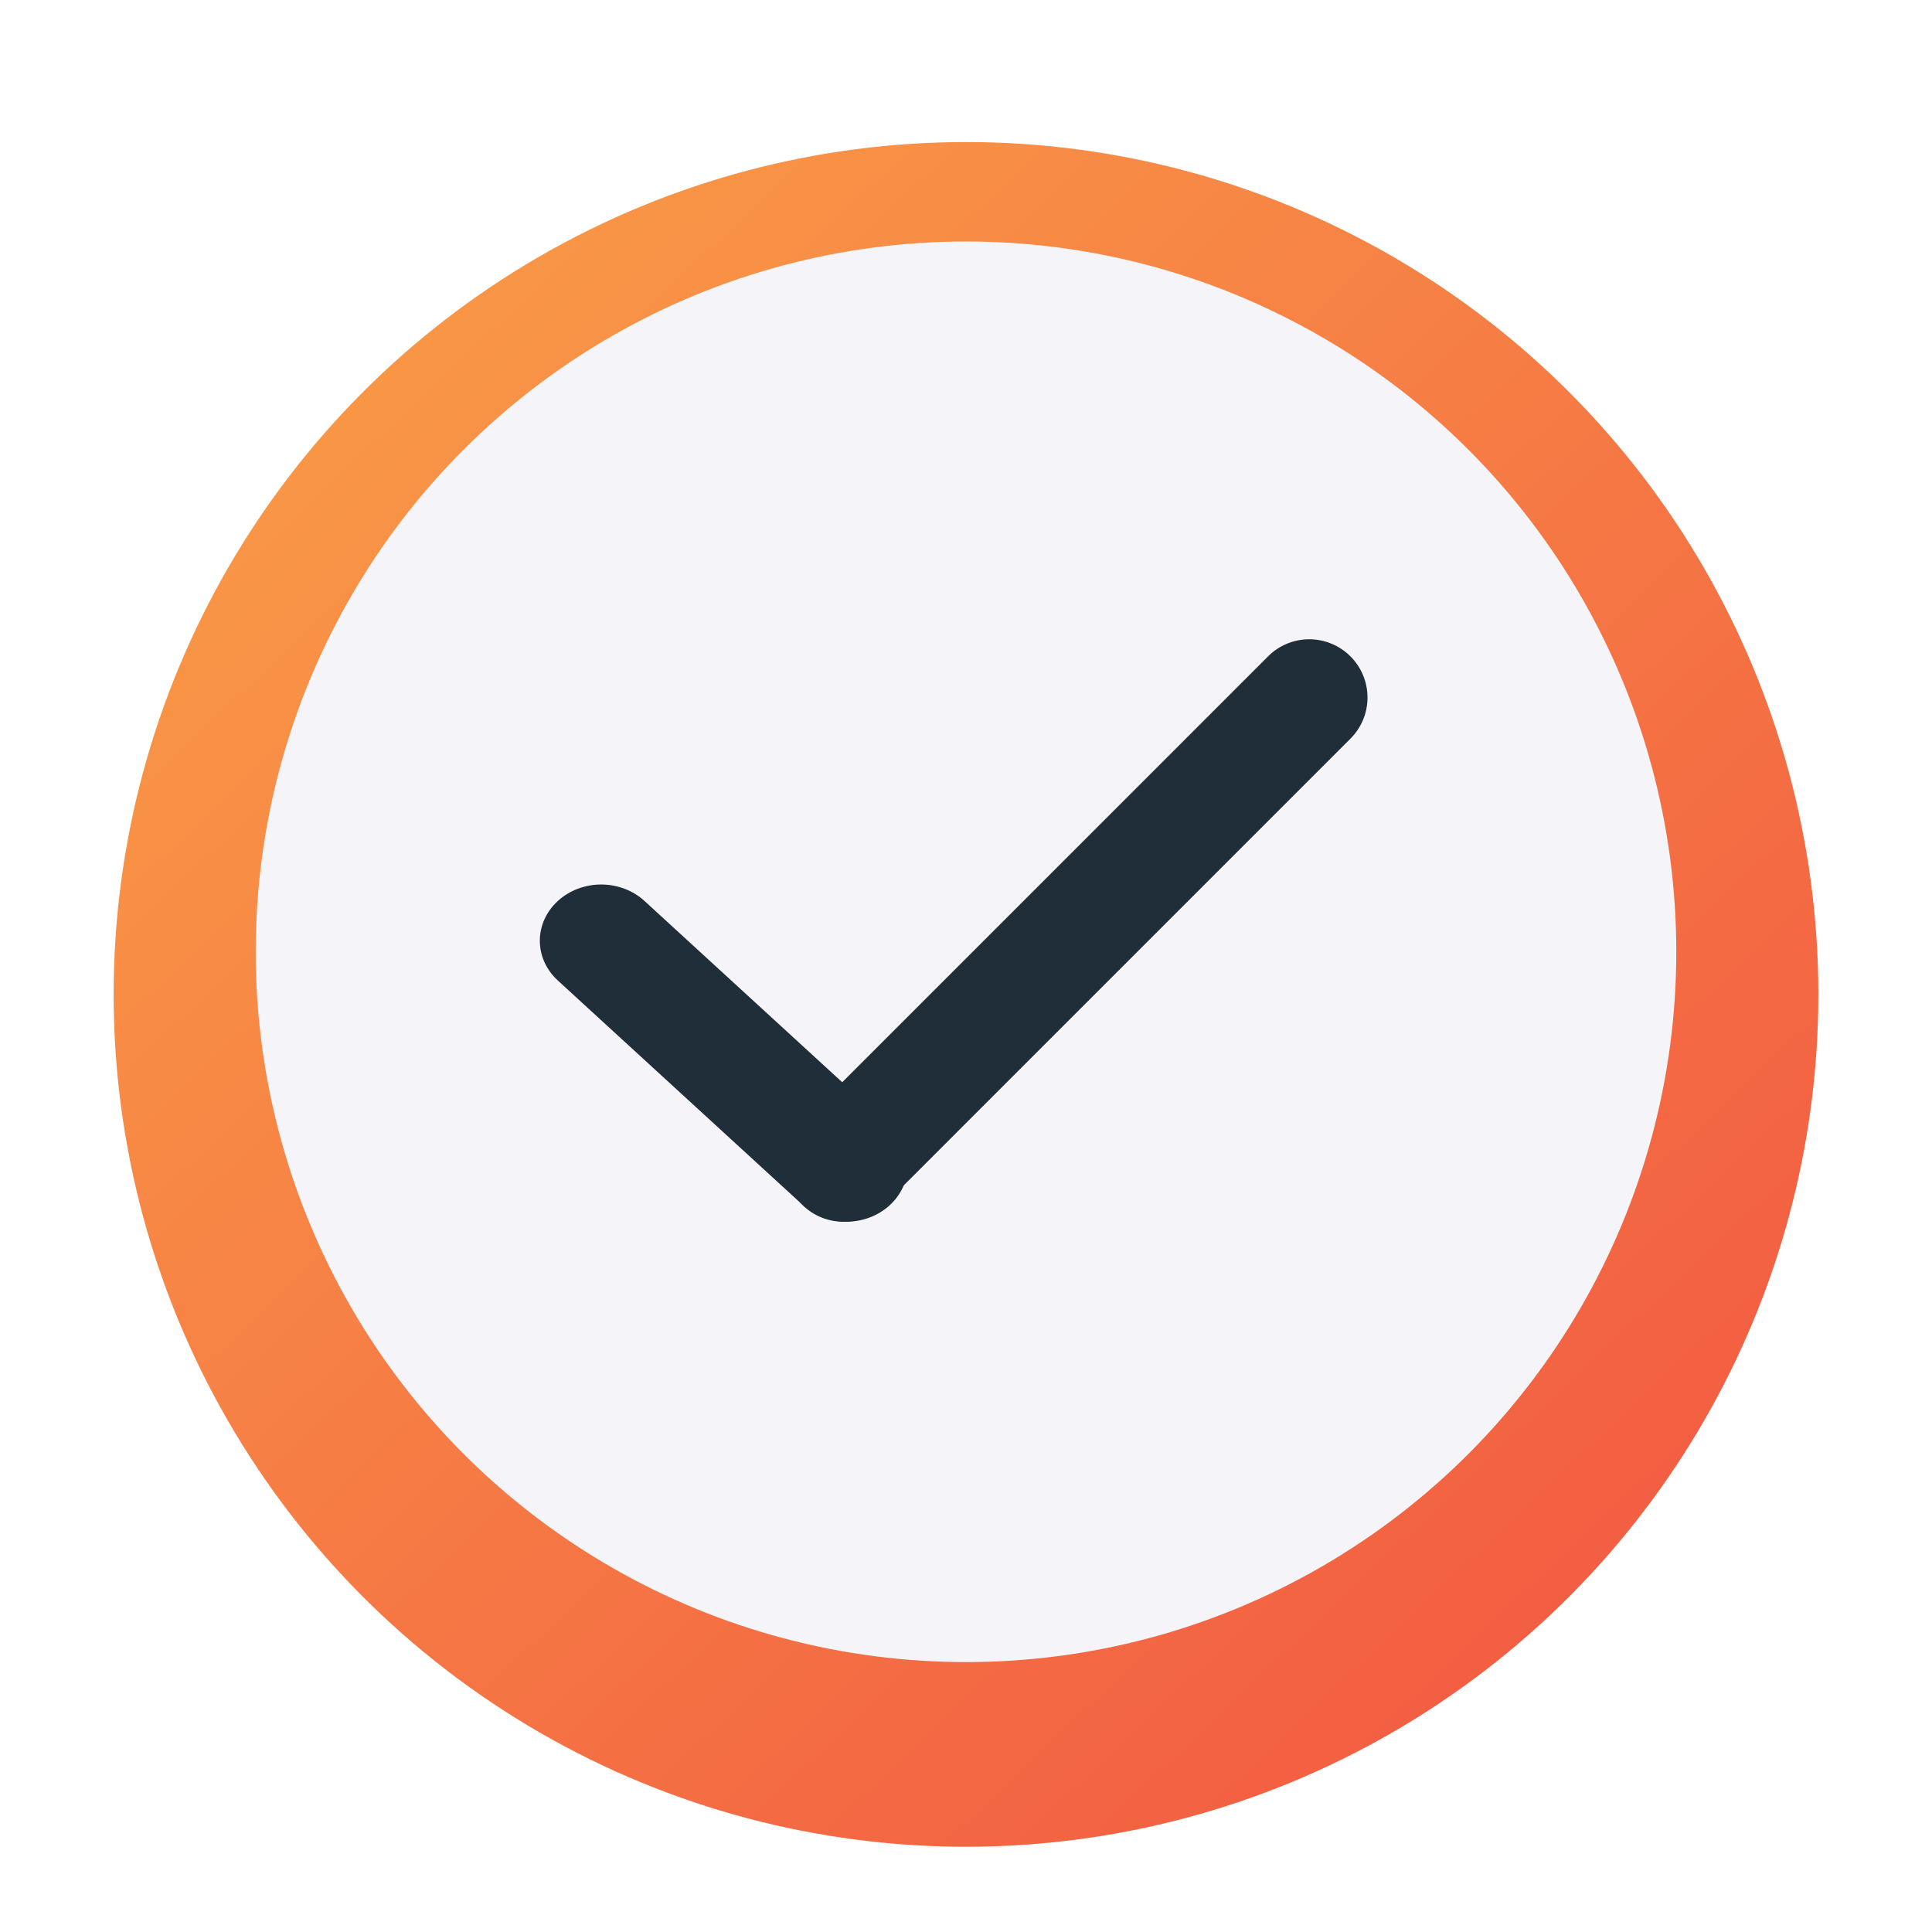
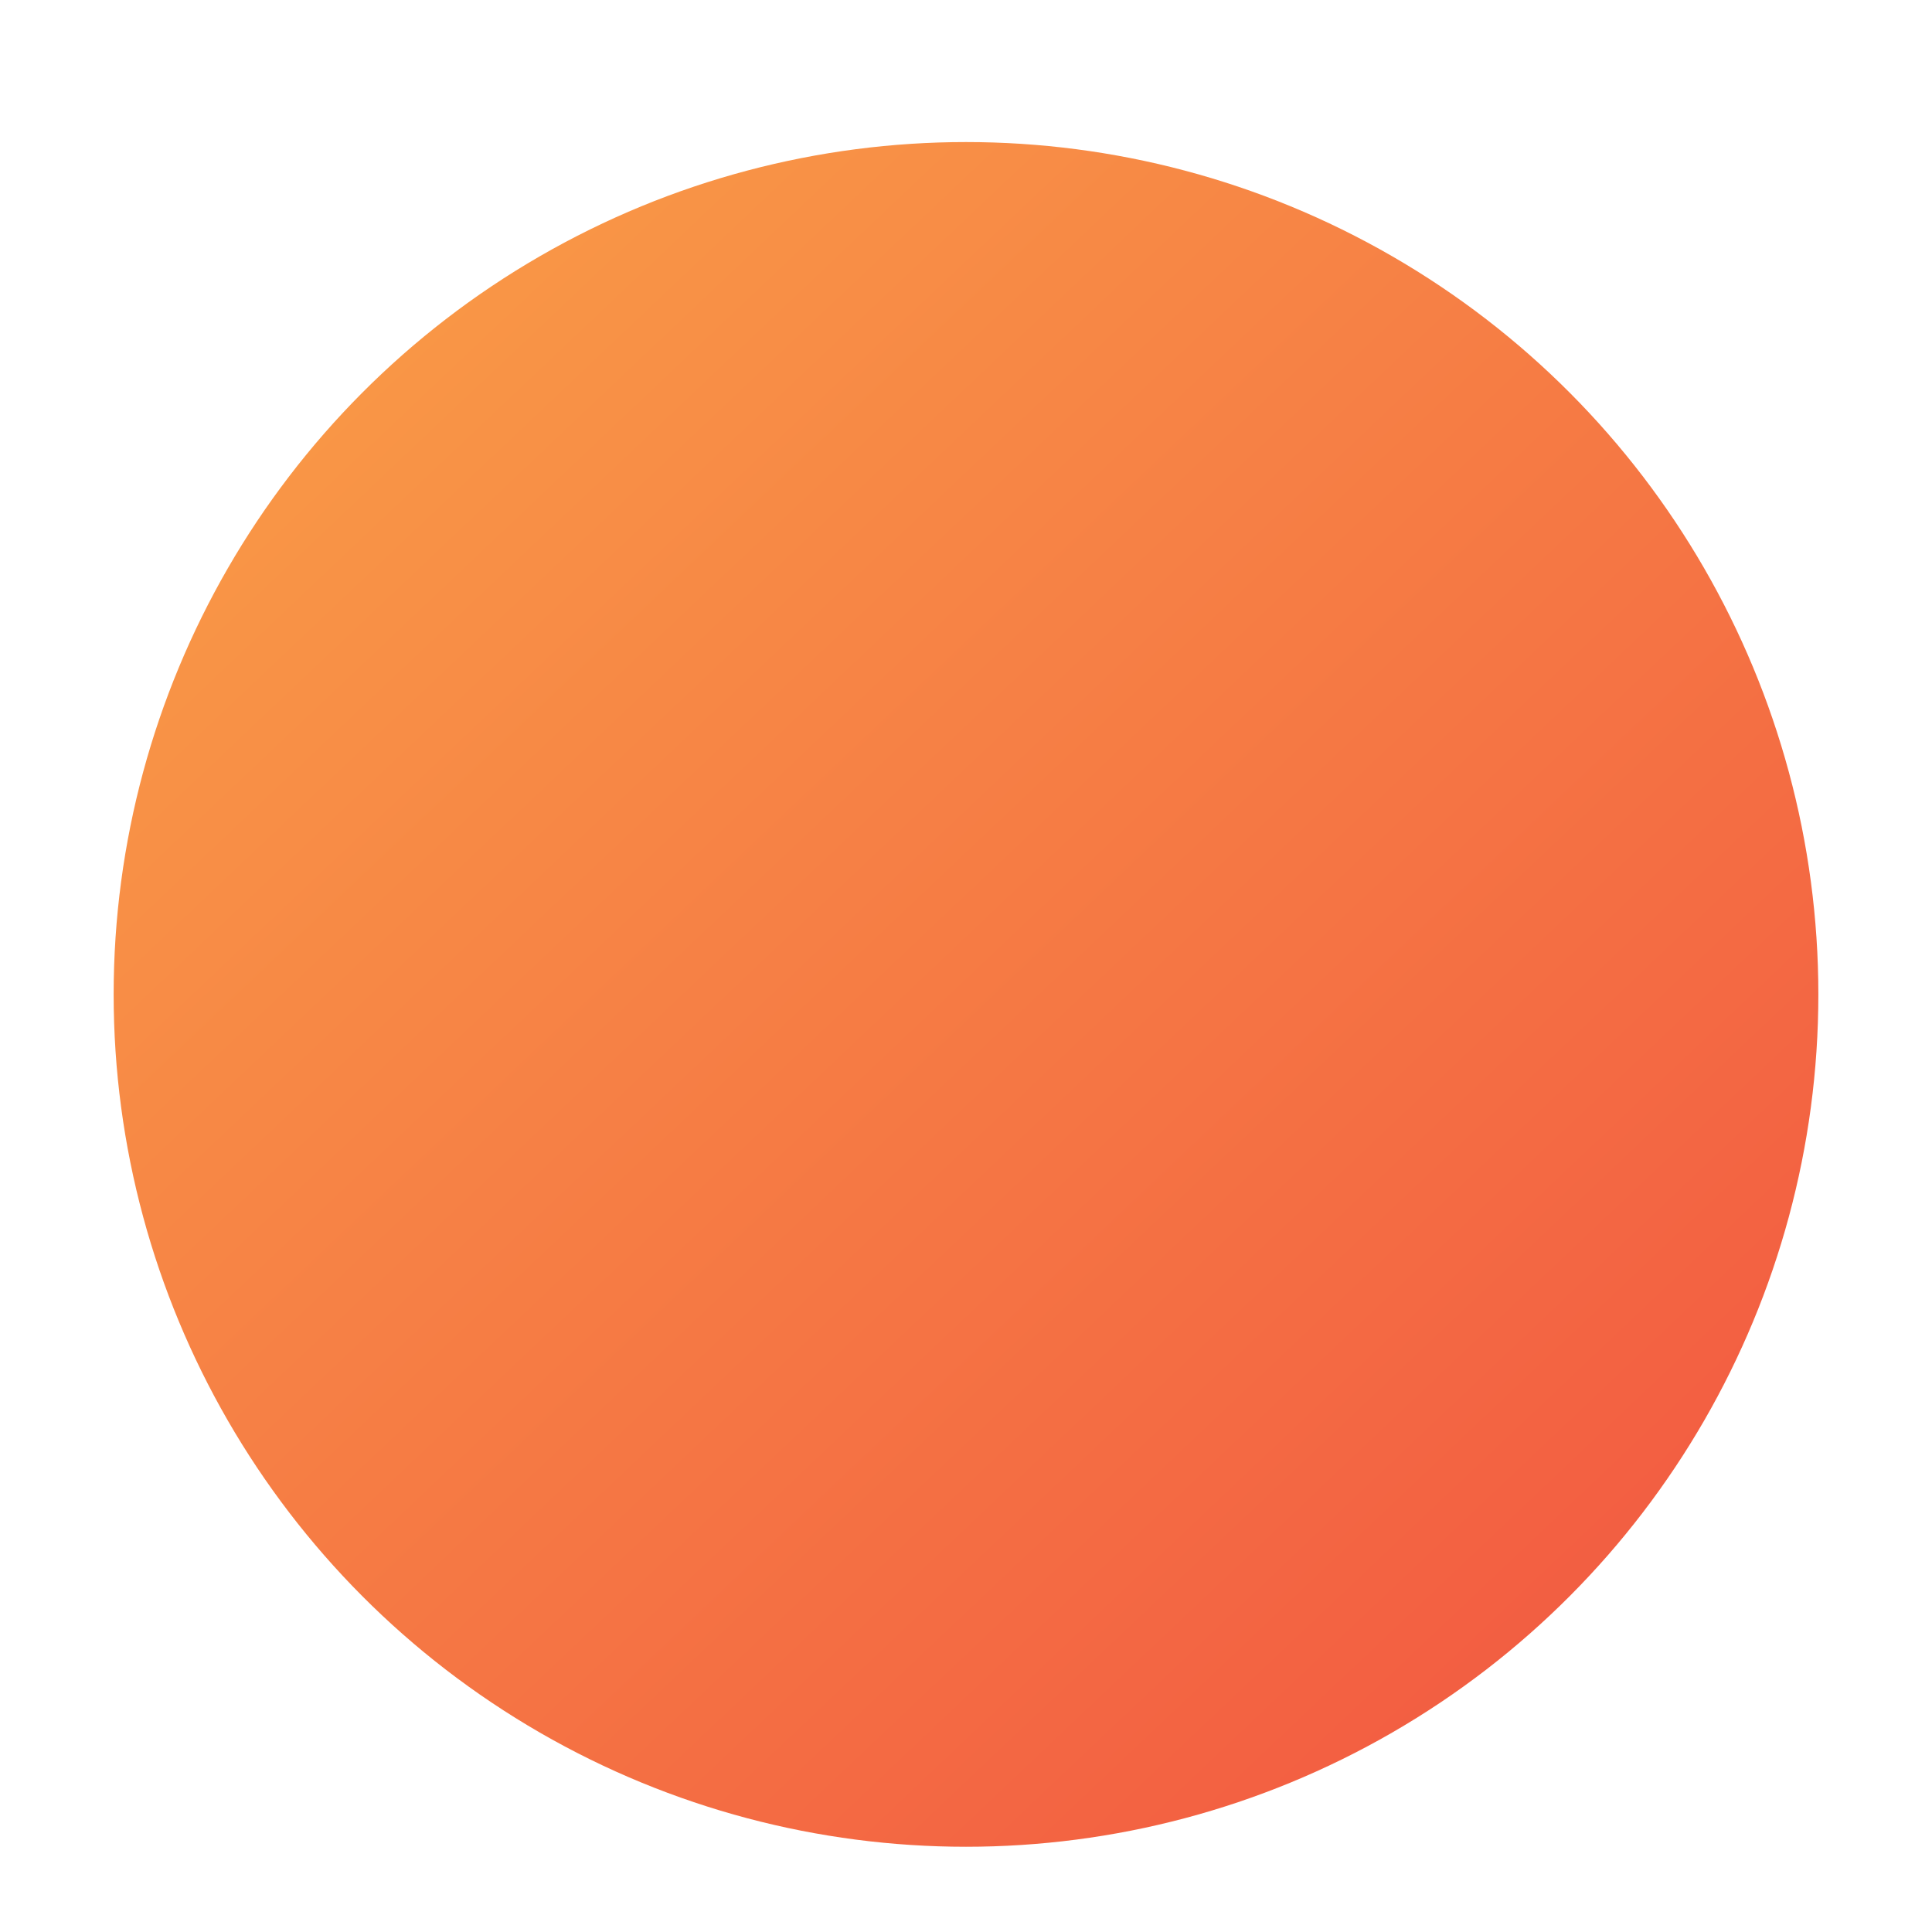
<svg xmlns="http://www.w3.org/2000/svg" width="136" height="136" viewBox="0 0 136 136" fill="none">
  <g filter="url(#filter0_dd_324_11)">
    <circle cx="68" cy="66" r="60" fill="url(#paint0_linear_324_11)" />
  </g>
  <g filter="url(#filter1_dd_324_11)">
-     <circle cx="68" cy="66" r="50" fill="#F4F4F9" />
-   </g>
-   <path d="M59.577 86C59.01 86.001 58.448 85.899 57.924 85.7C57.401 85.501 56.925 85.209 56.525 84.84L39.266 69.02C38.865 68.653 38.547 68.217 38.329 67.737C38.112 67.257 38 66.742 38 66.222C38 65.702 38.112 65.188 38.329 64.707C38.547 64.227 38.865 63.791 39.266 63.424C39.667 63.056 40.143 62.764 40.666 62.565C41.19 62.366 41.751 62.263 42.318 62.263C42.885 62.263 43.447 62.366 43.97 62.565C44.494 62.764 44.97 63.056 45.37 63.424L62.629 79.246C63.03 79.613 63.348 80.049 63.566 80.529C63.783 81.009 63.895 81.524 63.895 82.043C63.895 82.563 63.783 83.078 63.566 83.558C63.348 84.038 63.03 84.474 62.629 84.84C62.228 85.209 61.753 85.501 61.229 85.7C60.705 85.899 60.144 86.001 59.577 86Z" fill="#202E39" />
-   <path d="M59.364 86C58.826 86.001 58.292 85.895 57.795 85.689C57.297 85.483 56.846 85.18 56.466 84.799C56.084 84.418 55.782 83.967 55.576 83.47C55.369 82.972 55.263 82.439 55.263 81.901C55.263 81.363 55.369 80.829 55.576 80.332C55.782 79.835 56.084 79.383 56.466 79.003L89.264 46.203C89.644 45.821 90.096 45.519 90.593 45.313C91.091 45.106 91.624 45 92.162 45C92.701 45 93.234 45.106 93.731 45.313C94.228 45.519 94.68 45.821 95.061 46.203C95.442 46.583 95.744 47.034 95.951 47.532C96.157 48.029 96.263 48.562 96.263 49.1C96.263 49.639 96.157 50.172 95.951 50.669C95.744 51.166 95.442 51.618 95.061 51.998L62.263 84.799C61.883 85.18 61.431 85.483 60.934 85.689C60.436 85.895 59.903 86.001 59.364 86Z" fill="#202E39" />
+     </g>
  <defs>
    <filter id="filter0_dd_324_11" x="0" y="0" width="136" height="136" filterUnits="userSpaceOnUse" color-interpolation-filters="sRGB">
      <feFlood flood-opacity="0" result="BackgroundImageFix" />
      <feColorMatrix in="SourceAlpha" type="matrix" values="0 0 0 0 0 0 0 0 0 0 0 0 0 0 0 0 0 0 127 0" result="hardAlpha" />
      <feOffset dy="2" />
      <feGaussianBlur stdDeviation="4" />
      <feComposite in2="hardAlpha" operator="out" />
      <feColorMatrix type="matrix" values="0 0 0 0 0.992 0 0 0 0 0.659 0 0 0 0 0.161 0 0 0 0.35 0" />
      <feBlend mode="normal" in2="BackgroundImageFix" result="effect1_dropShadow_324_11" />
      <feColorMatrix in="SourceAlpha" type="matrix" values="0 0 0 0 0 0 0 0 0 0 0 0 0 0 0 0 0 0 127 0" result="hardAlpha" />
      <feOffset dy="2" />
      <feGaussianBlur stdDeviation="4" />
      <feComposite in2="hardAlpha" operator="out" />
      <feColorMatrix type="matrix" values="0 0 0 0 0.992 0 0 0 0 0.659 0 0 0 0 0.161 0 0 0 0.35 0" />
      <feBlend mode="normal" in2="effect1_dropShadow_324_11" result="effect2_dropShadow_324_11" />
      <feBlend mode="normal" in="SourceGraphic" in2="effect2_dropShadow_324_11" result="shape" />
    </filter>
    <filter id="filter1_dd_324_11" x="10" y="7" width="116" height="119" filterUnits="userSpaceOnUse" color-interpolation-filters="sRGB">
      <feFlood flood-opacity="0" result="BackgroundImageFix" />
      <feColorMatrix in="SourceAlpha" type="matrix" values="0 0 0 0 0 0 0 0 0 0 0 0 0 0 0 0 0 0 127 0" result="hardAlpha" />
      <feOffset dy="-1" />
      <feGaussianBlur stdDeviation="4" />
      <feComposite in2="hardAlpha" operator="out" />
      <feColorMatrix type="matrix" values="0 0 0 0 0.467 0 0 0 0 0.769 0 0 0 0 0.118 0 0 0 0.15 0" />
      <feBlend mode="normal" in2="BackgroundImageFix" result="effect1_dropShadow_324_11" />
      <feColorMatrix in="SourceAlpha" type="matrix" values="0 0 0 0 0 0 0 0 0 0 0 0 0 0 0 0 0 0 127 0" result="hardAlpha" />
      <feOffset dy="2" />
      <feGaussianBlur stdDeviation="4" />
      <feComposite in2="hardAlpha" operator="out" />
      <feColorMatrix type="matrix" values="0 0 0 0 0.467 0 0 0 0 0.769 0 0 0 0 0.118 0 0 0 0.25 0" />
      <feBlend mode="normal" in2="effect1_dropShadow_324_11" result="effect2_dropShadow_324_11" />
      <feBlend mode="normal" in="SourceGraphic" in2="effect2_dropShadow_324_11" result="shape" />
    </filter>
    <linearGradient id="paint0_linear_324_11" x1="4.8" y1="-16.376" x2="135.403" y2="121.409" gradientUnits="userSpaceOnUse">
      <stop stop-color="#FBAA48" />
      <stop offset="1" stop-color="#F15241" />
    </linearGradient>
  </defs>
</svg>